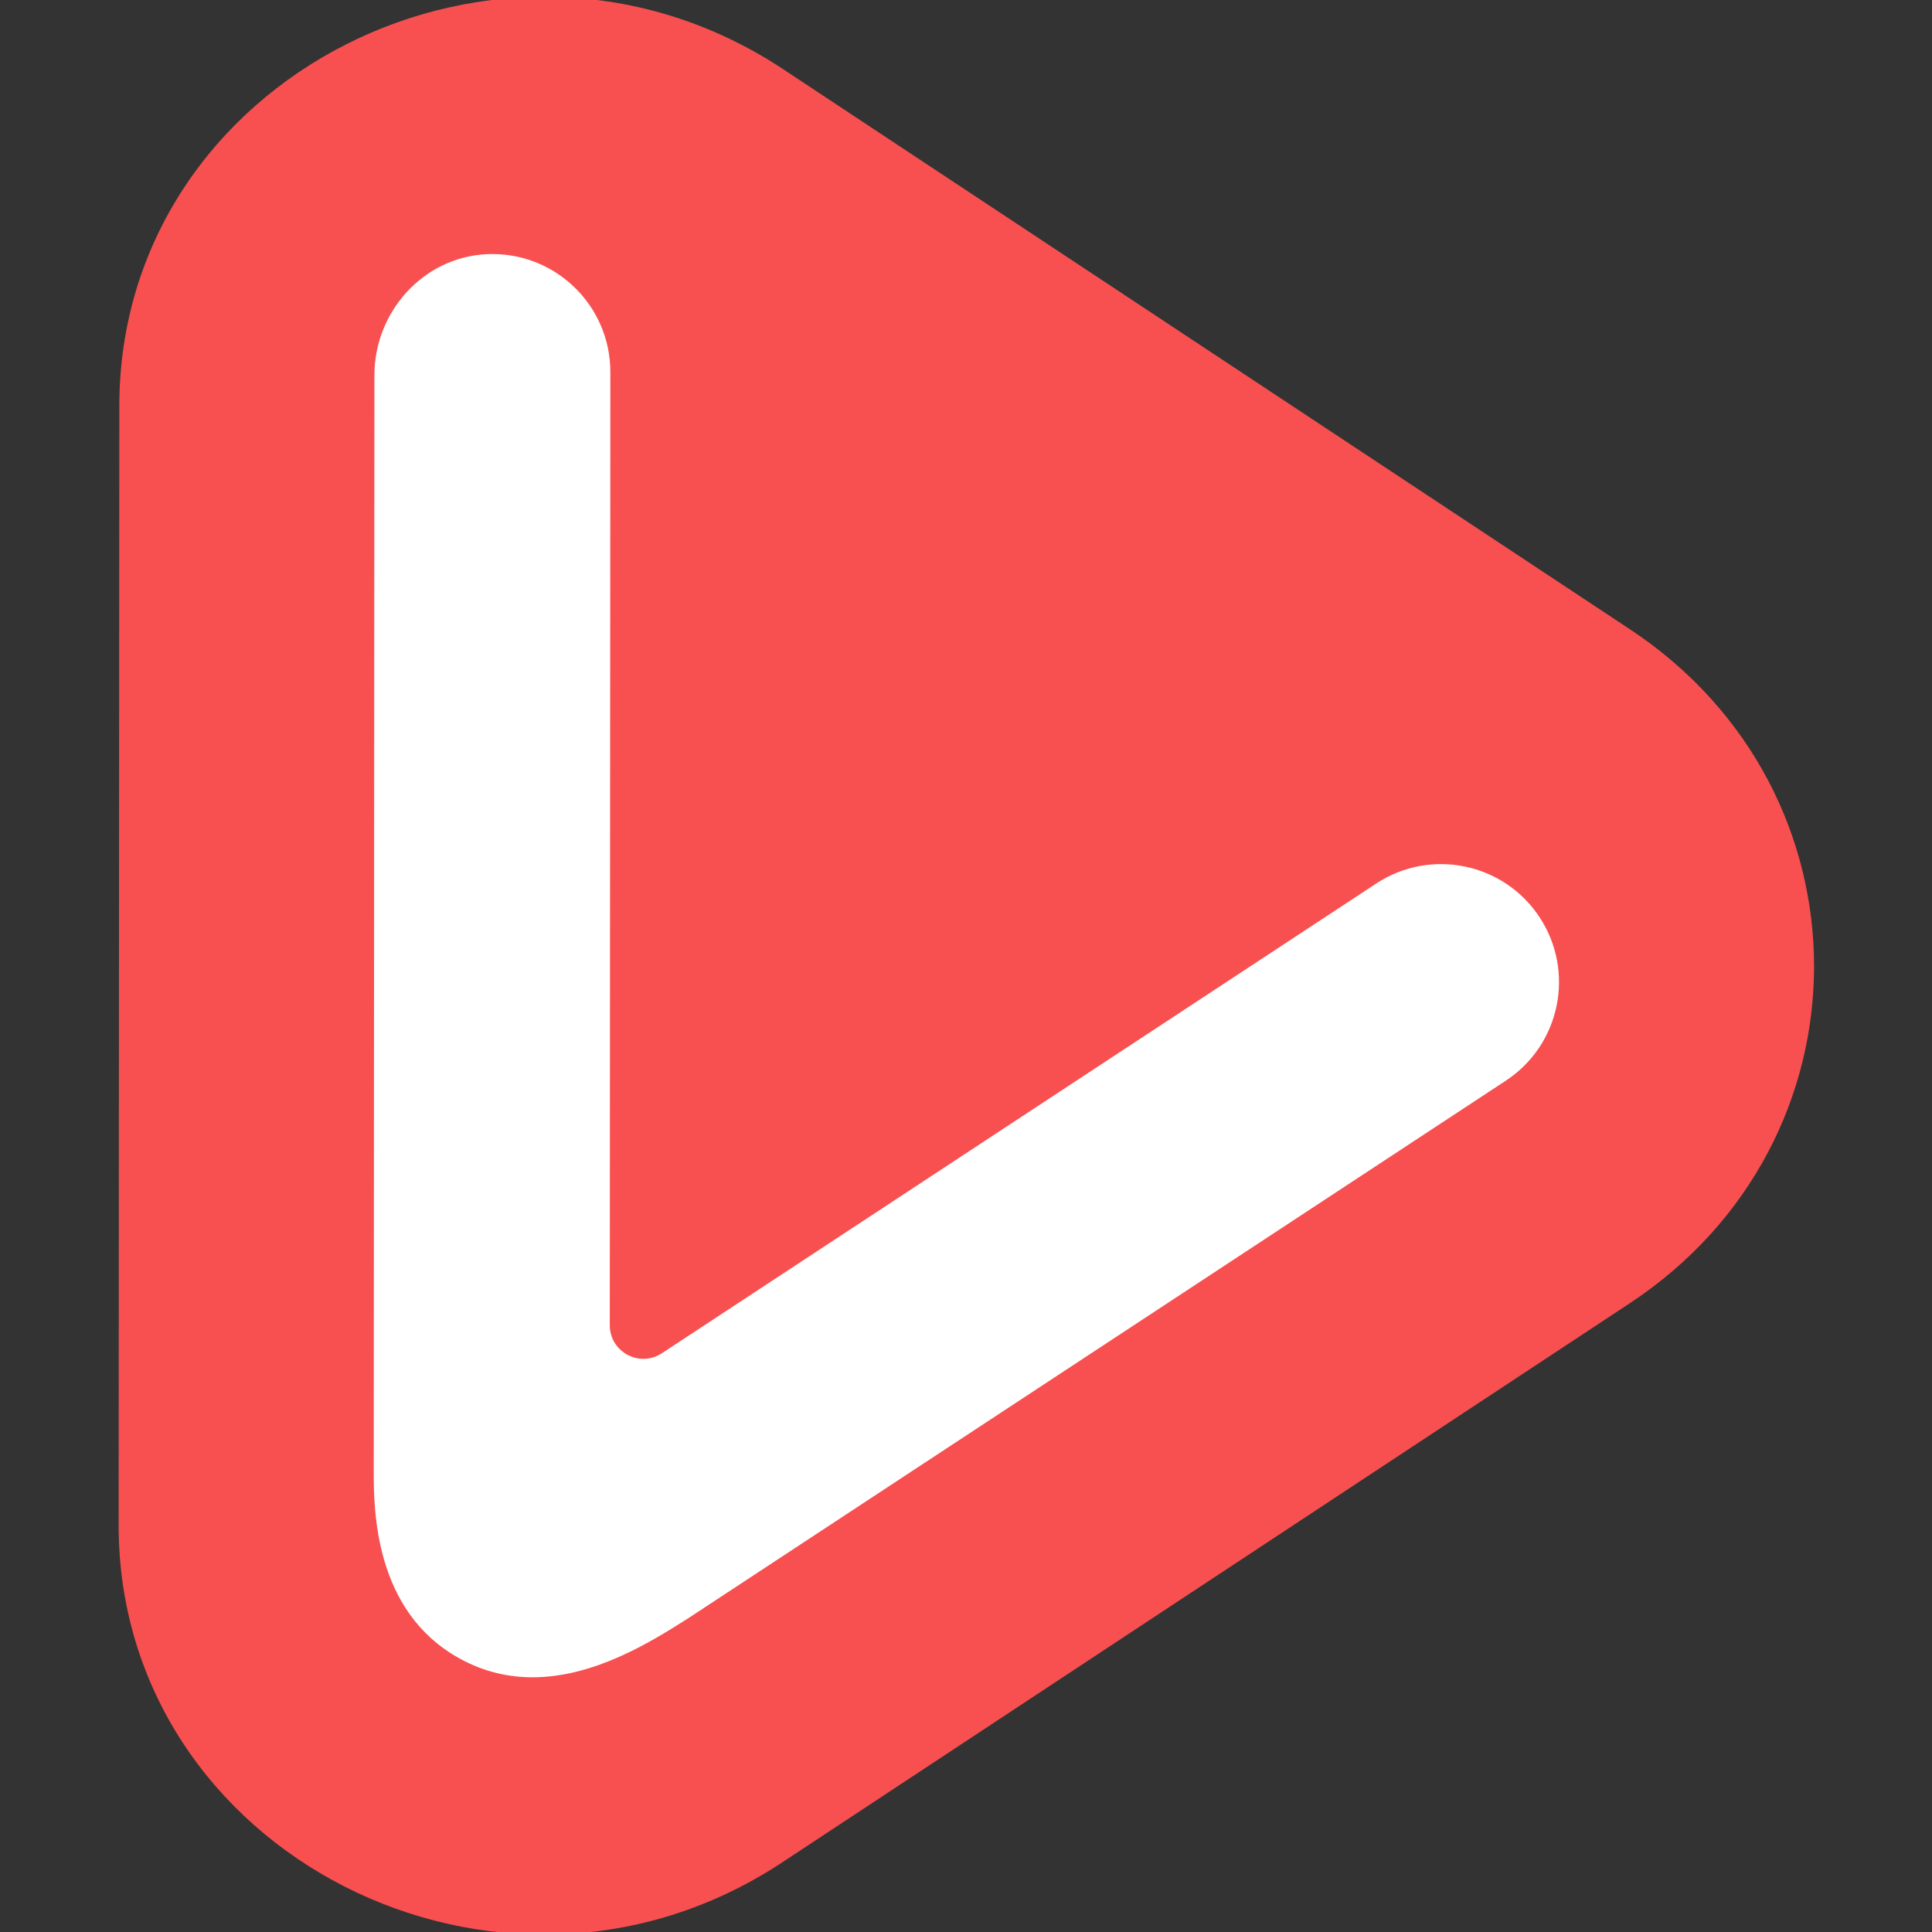
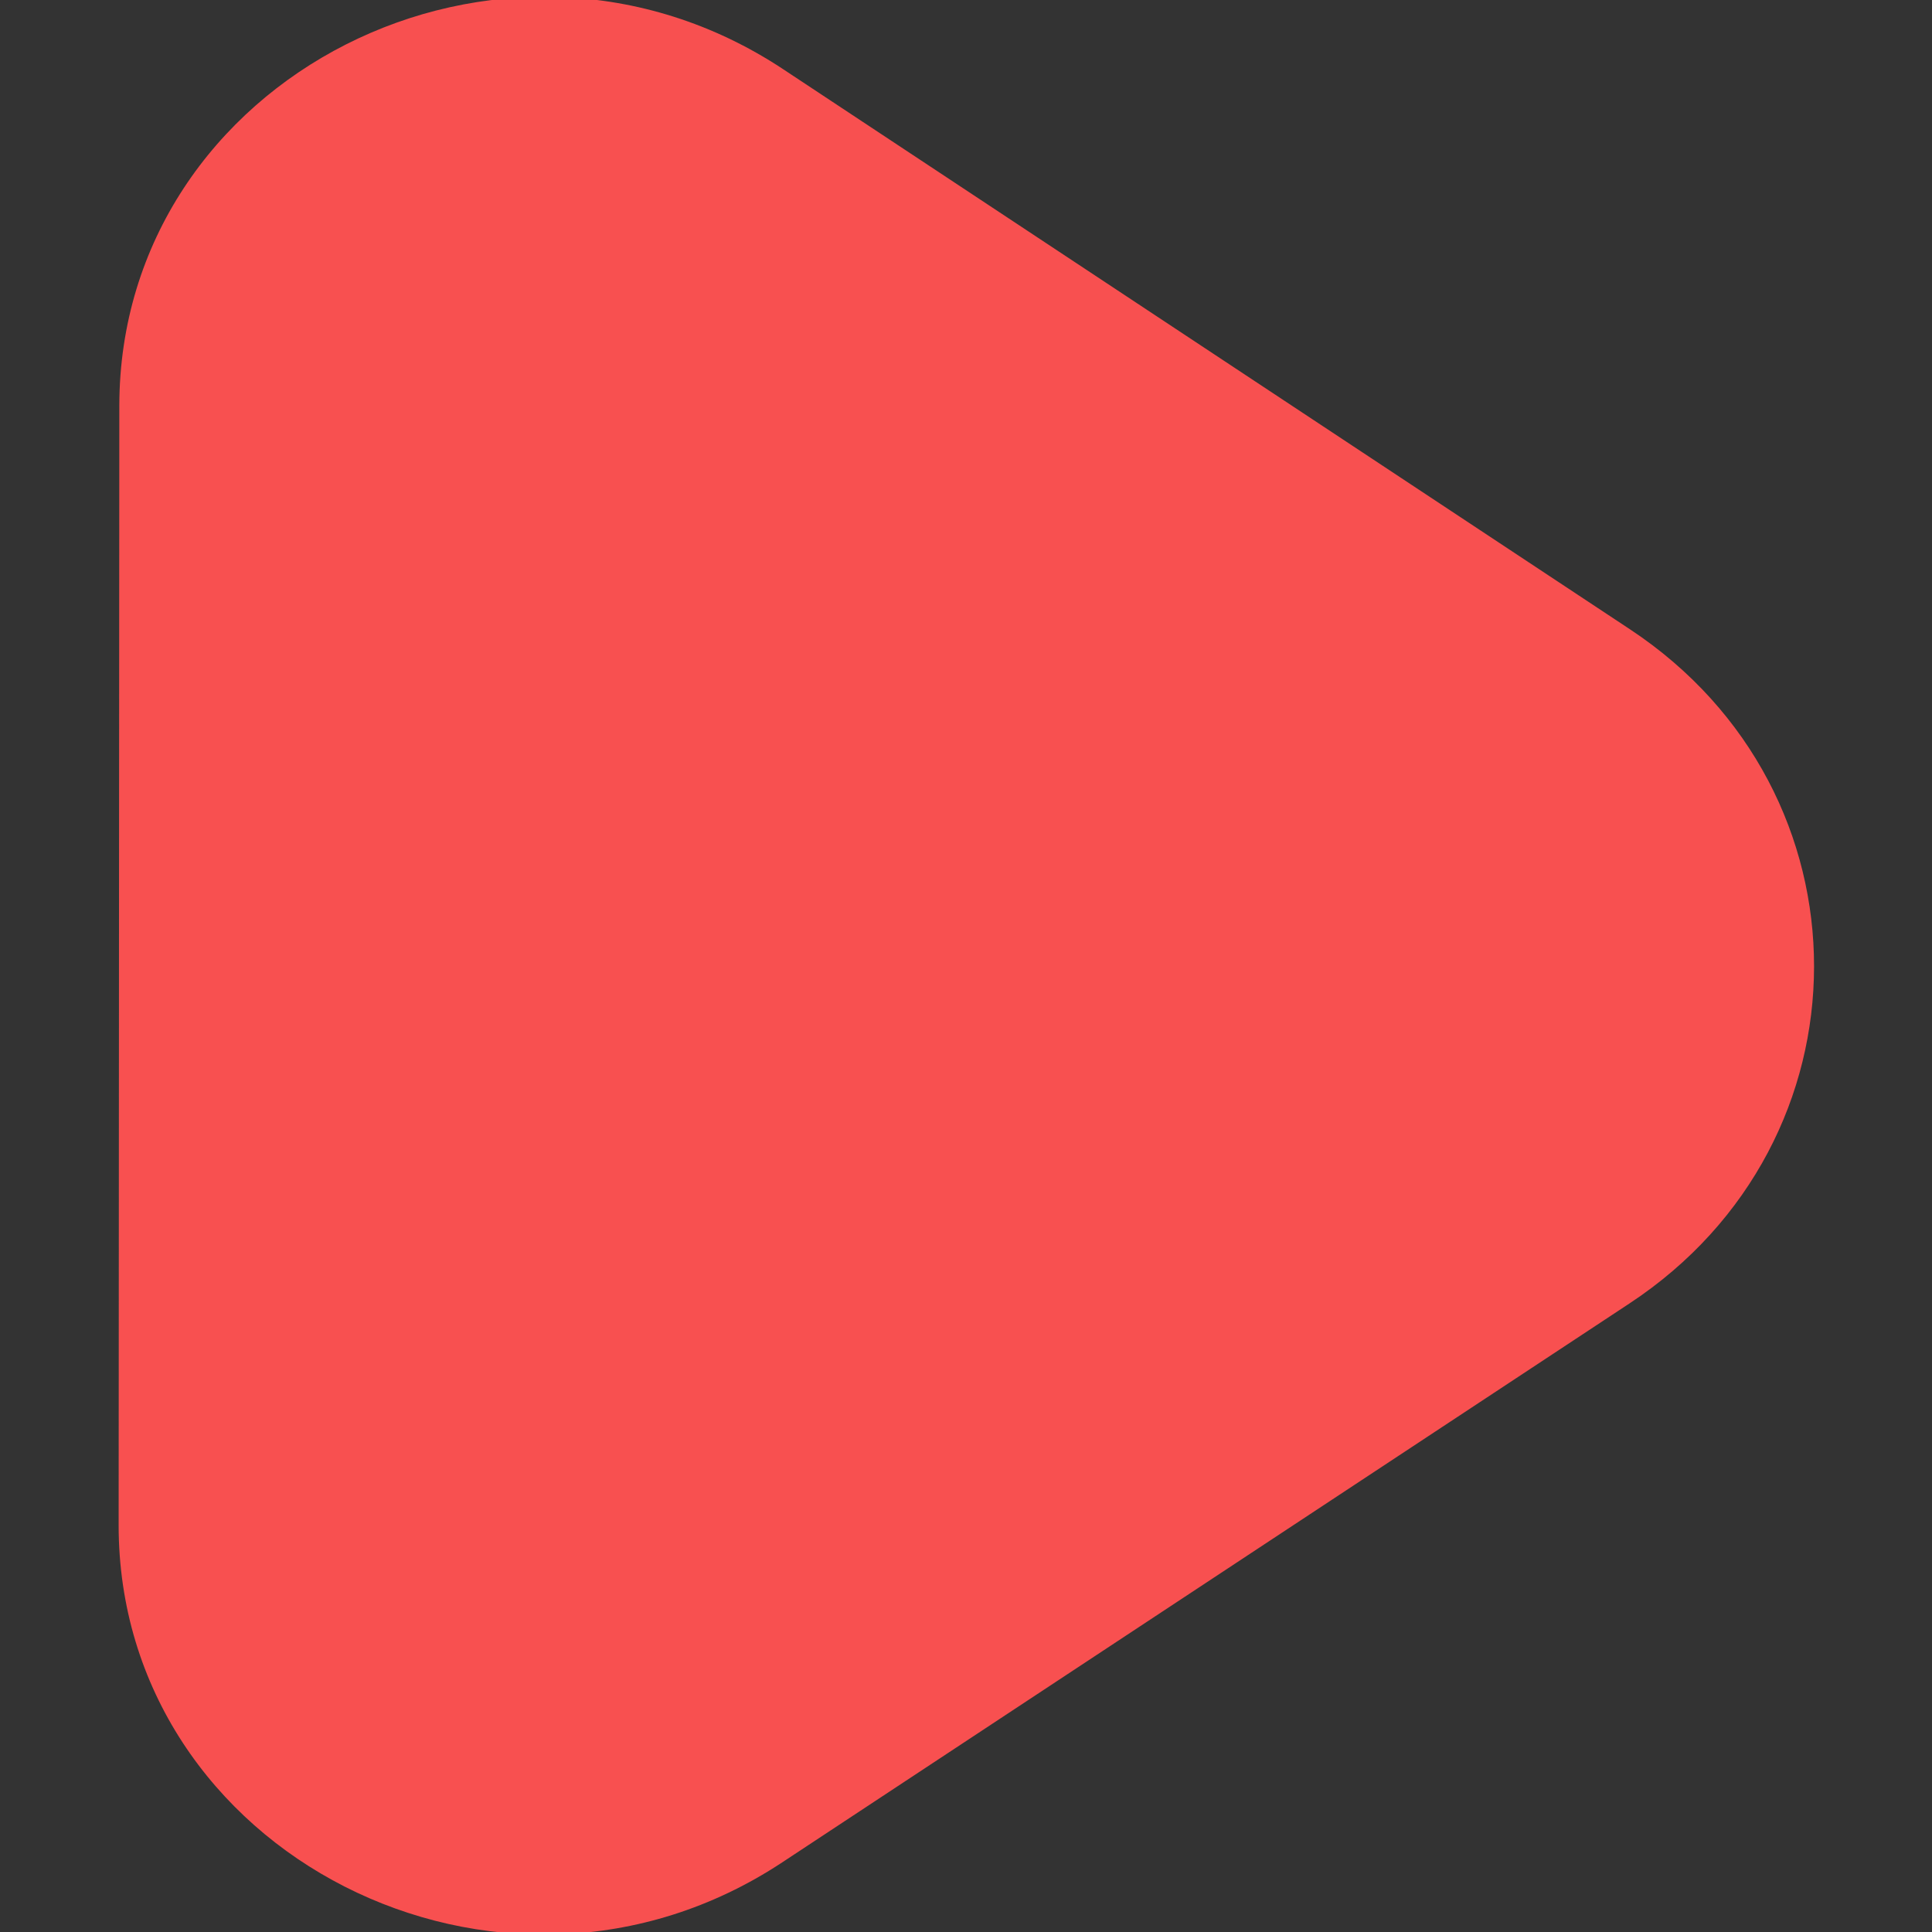
<svg xmlns="http://www.w3.org/2000/svg" width="682" height="682" viewBox="0 0 682 682">
  <rect x="0" y="0" width="682" height="682" fill="#333333" stroke="none" />
  <g id="SvgjsSvg1090">
    <path id="path1" fill="#f85050" stroke="none" d="M 276.462 24.431 L 575.382 222.142 C 662.087 279.495 662.013 402.865 575.238 460.102 L 276.078 657.451 C 176.718 723 41.81 654.379 41.88 538.329 L 42.12 143.269 C 42.19 27.219 177.182 -41.239 276.462 24.431 Z" />
    <g id="g1">
-       <path id="path2" fill="#ffffff" stroke="none" d="M 187.968 592.087 C 179.538 592.082 170.849 590.207 162.242 585.452 C 131.902 568.733 131.924 532.543 131.932 518.913 L 132.166 132.473 C 132.18 110.053 149.422 90.774 171.822 89.727 C 195.733 88.612 215.471 107.684 215.457 131.344 L 215.253 467.784 C 215.247 477.234 225.744 482.9 233.637 477.705 L 485.808 311.888 C 505.025 299.239 530.852 304.585 543.48 323.803 C 556.119 343.02 550.783 368.837 531.565 381.476 L 242.76 571.37 C 230.275 579.273 210.018 592.101 187.968 592.087 Z M 215.747 527.804 L 215.747 527.804 Z" />
-     </g>
+       </g>
  </g>
</svg>